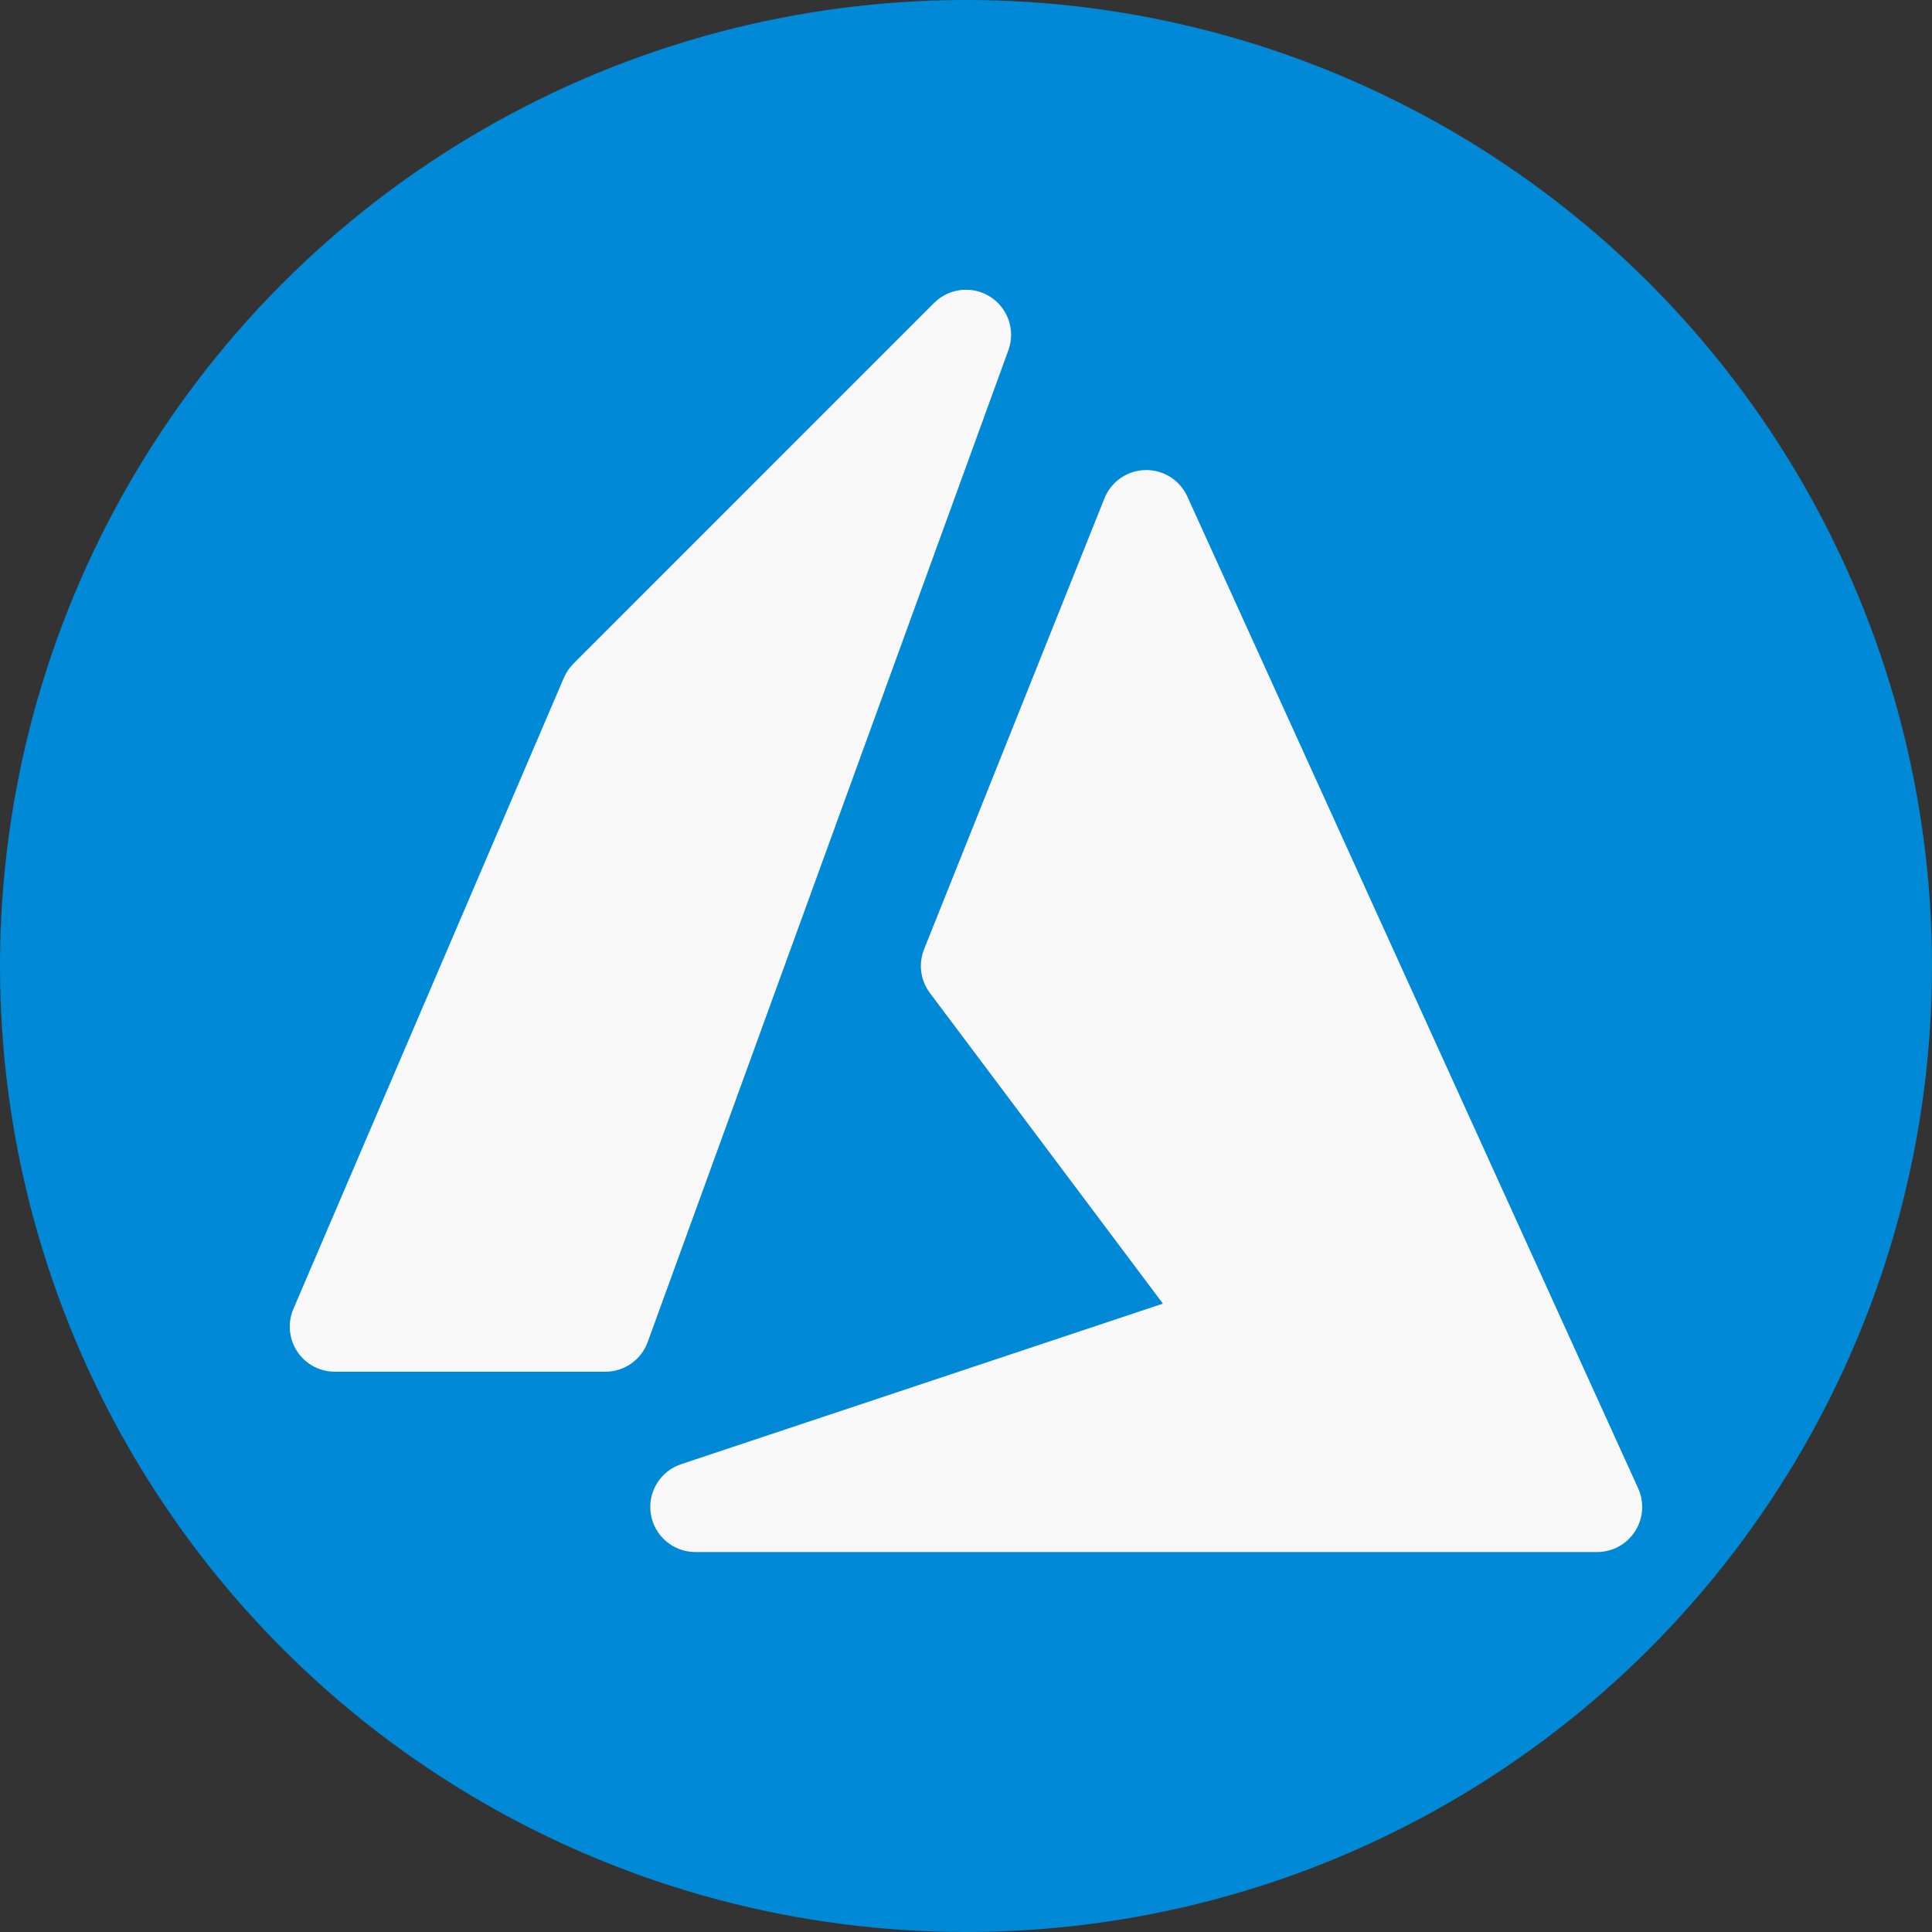
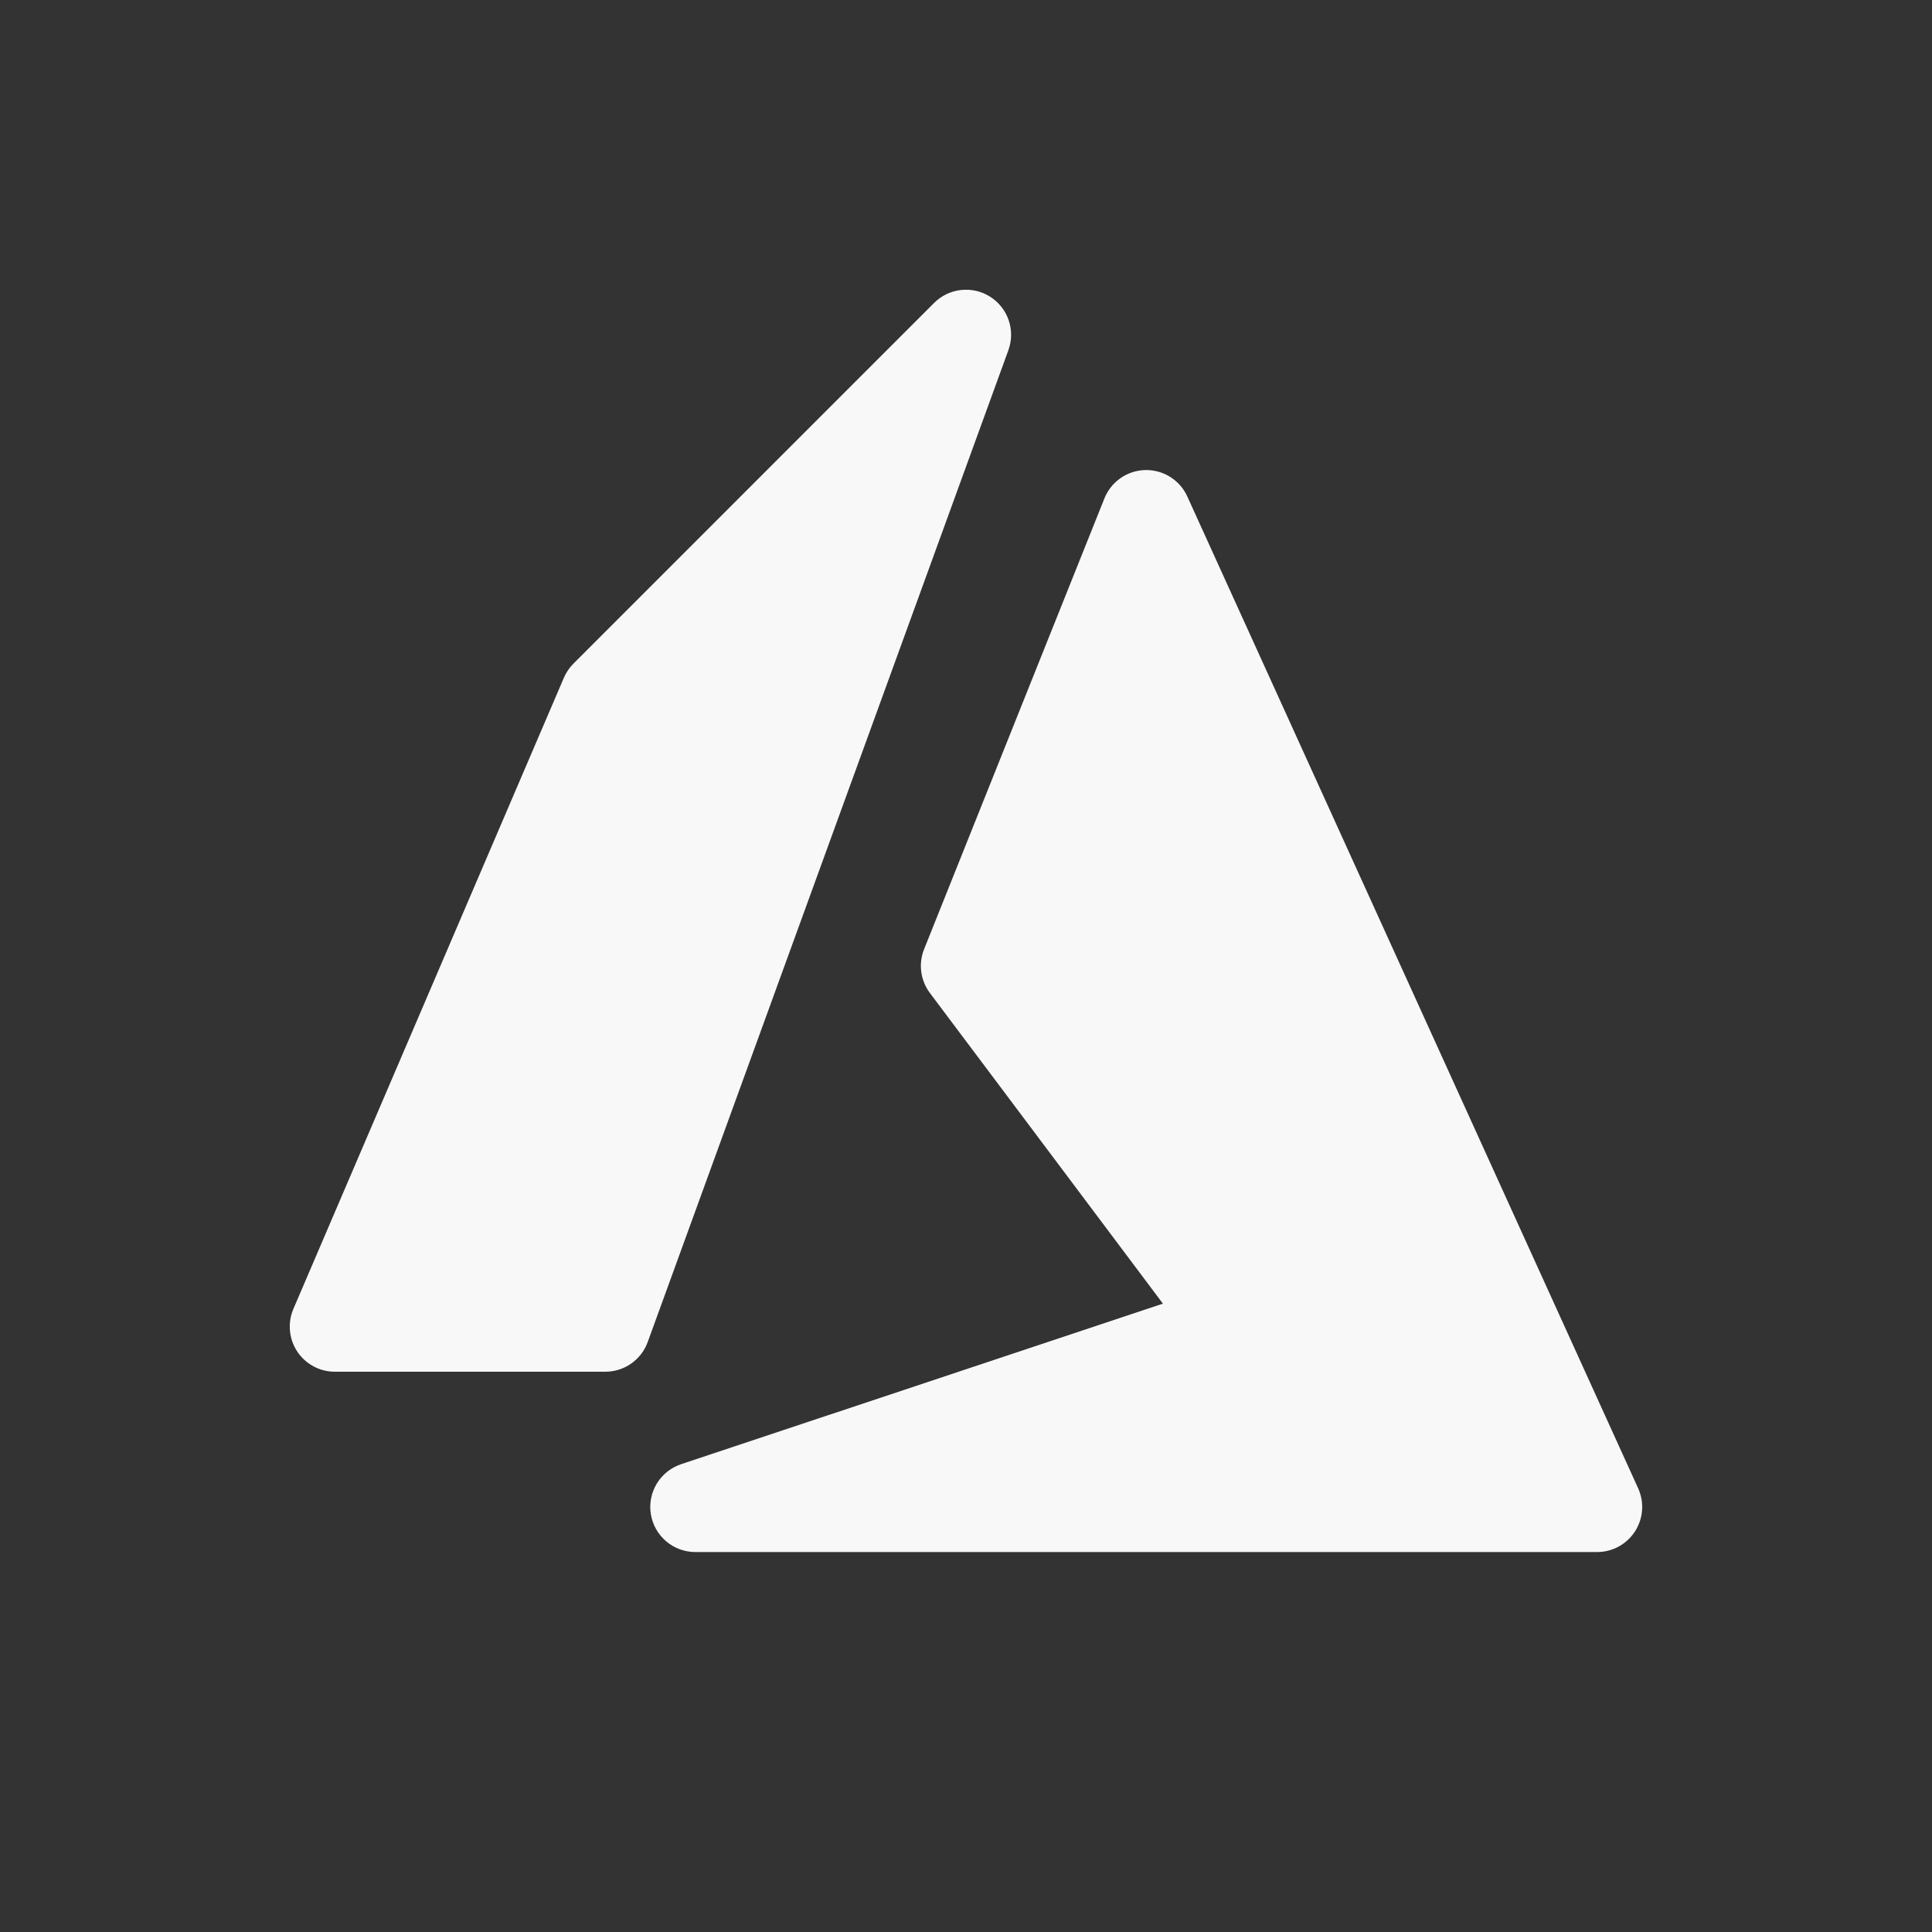
<svg xmlns="http://www.w3.org/2000/svg" width="80" height="80" viewBox="0 0 80 80" fill="none">
  <rect x="0" y="0" width="80" height="80" fill="#333333" stroke="none" />
-   <circle cx="40" cy="40" r="40" fill="#0089D6" />
  <g clip-path="url(#clip0_3430_11161)">
    <path d="M41.755 14.501C41.9 14.102 41.905 13.665 41.768 13.262C41.631 12.86 41.361 12.516 41.002 12.288C40.644 12.059 40.218 11.961 39.795 12.008C39.372 12.054 38.978 12.244 38.678 12.545L23.745 27.479C23.577 27.647 23.443 27.846 23.349 28.065L12.149 54.198C12.027 54.482 11.978 54.792 12.006 55.1C12.033 55.407 12.137 55.704 12.307 55.962C12.477 56.22 12.709 56.431 12.981 56.578C13.253 56.724 13.558 56.8 13.867 56.8H25.067C25.45 56.8 25.825 56.682 26.139 56.461C26.452 56.241 26.691 55.929 26.821 55.568L41.755 14.501ZM49.165 20.561C49.014 20.227 48.769 19.945 48.459 19.75C48.149 19.555 47.788 19.456 47.422 19.464C47.056 19.472 46.7 19.588 46.4 19.797C46.099 20.006 45.866 20.299 45.731 20.639L38.264 39.306C38.145 39.603 38.105 39.927 38.148 40.245C38.19 40.562 38.314 40.864 38.507 41.12L48.154 53.981L28.21 60.627C27.788 60.766 27.429 61.05 27.198 61.43C26.967 61.81 26.879 62.26 26.95 62.699C27.021 63.138 27.247 63.536 27.586 63.824C27.925 64.111 28.355 64.268 28.8 64.267H66.133C66.446 64.267 66.753 64.188 67.027 64.039C67.301 63.889 67.533 63.673 67.703 63.41C67.871 63.148 67.972 62.847 67.995 62.535C68.017 62.224 67.961 61.912 67.832 61.627L49.165 20.561Z" fill="#F8F8F8" />
  </g>
  <defs>
    <clipPath id="clip0_3430_11161">
      <rect width="56" height="56" fill="white" transform="translate(12 12)" />
    </clipPath>
  </defs>
</svg>